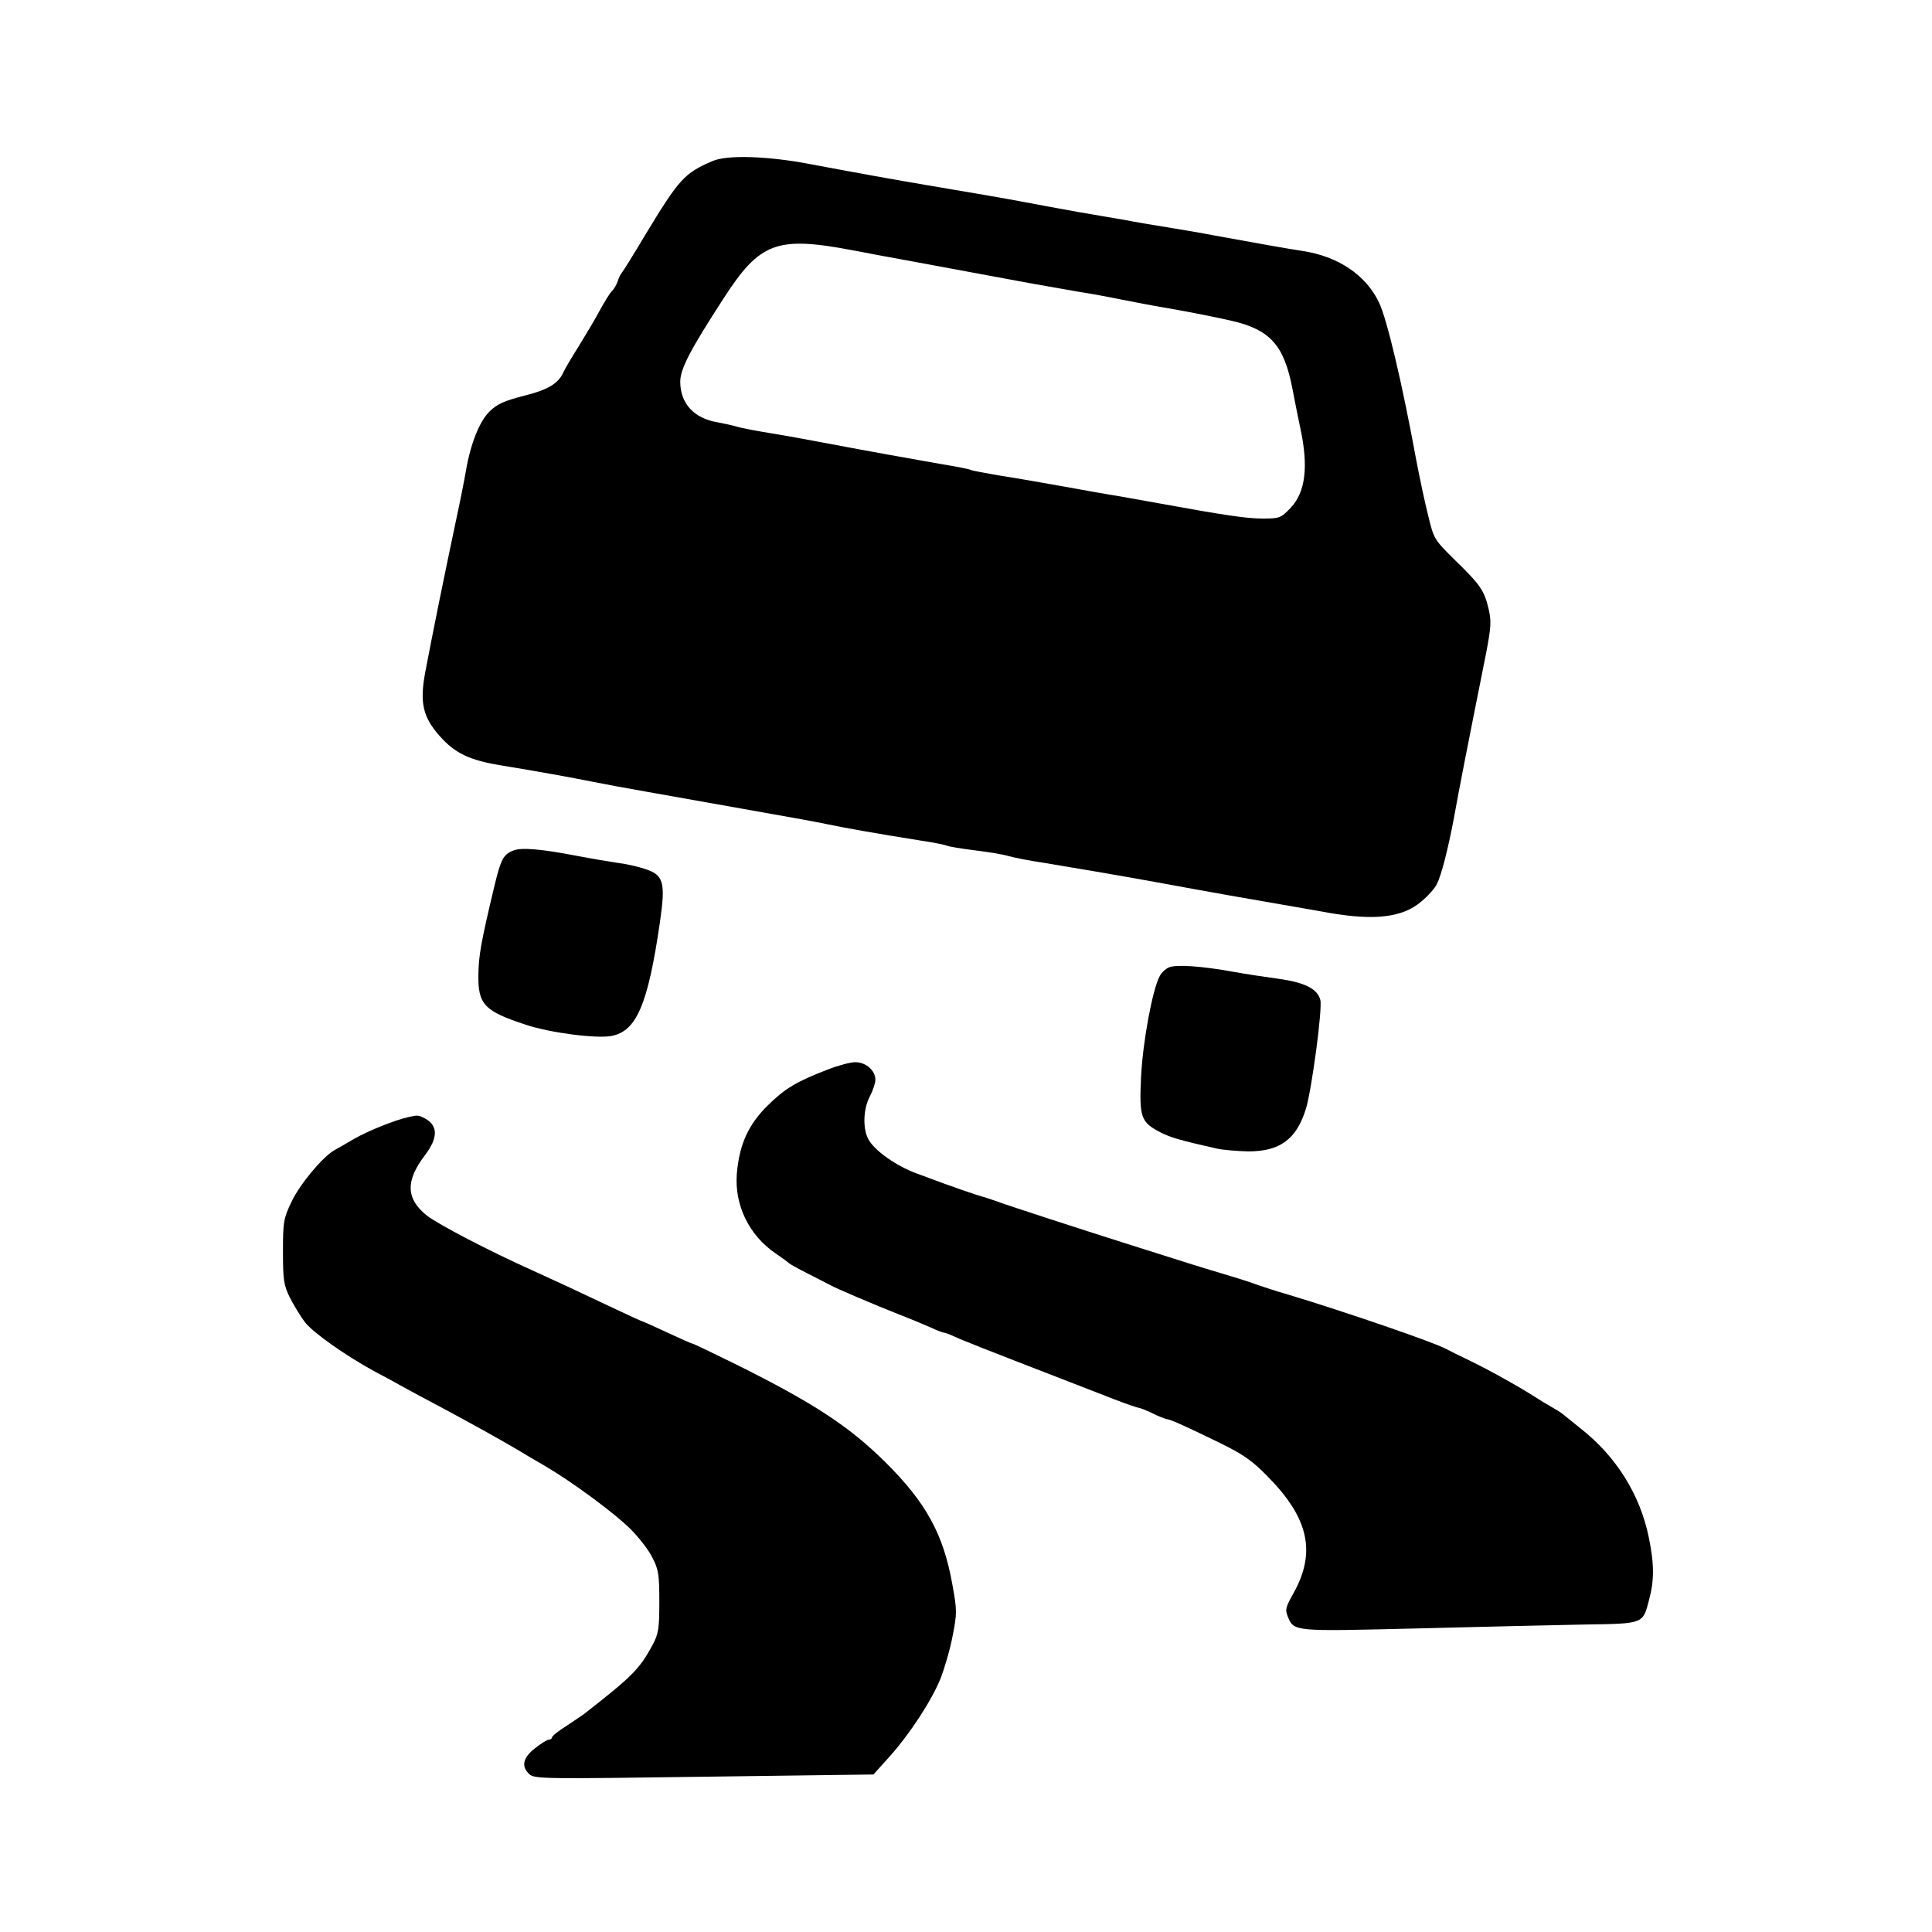
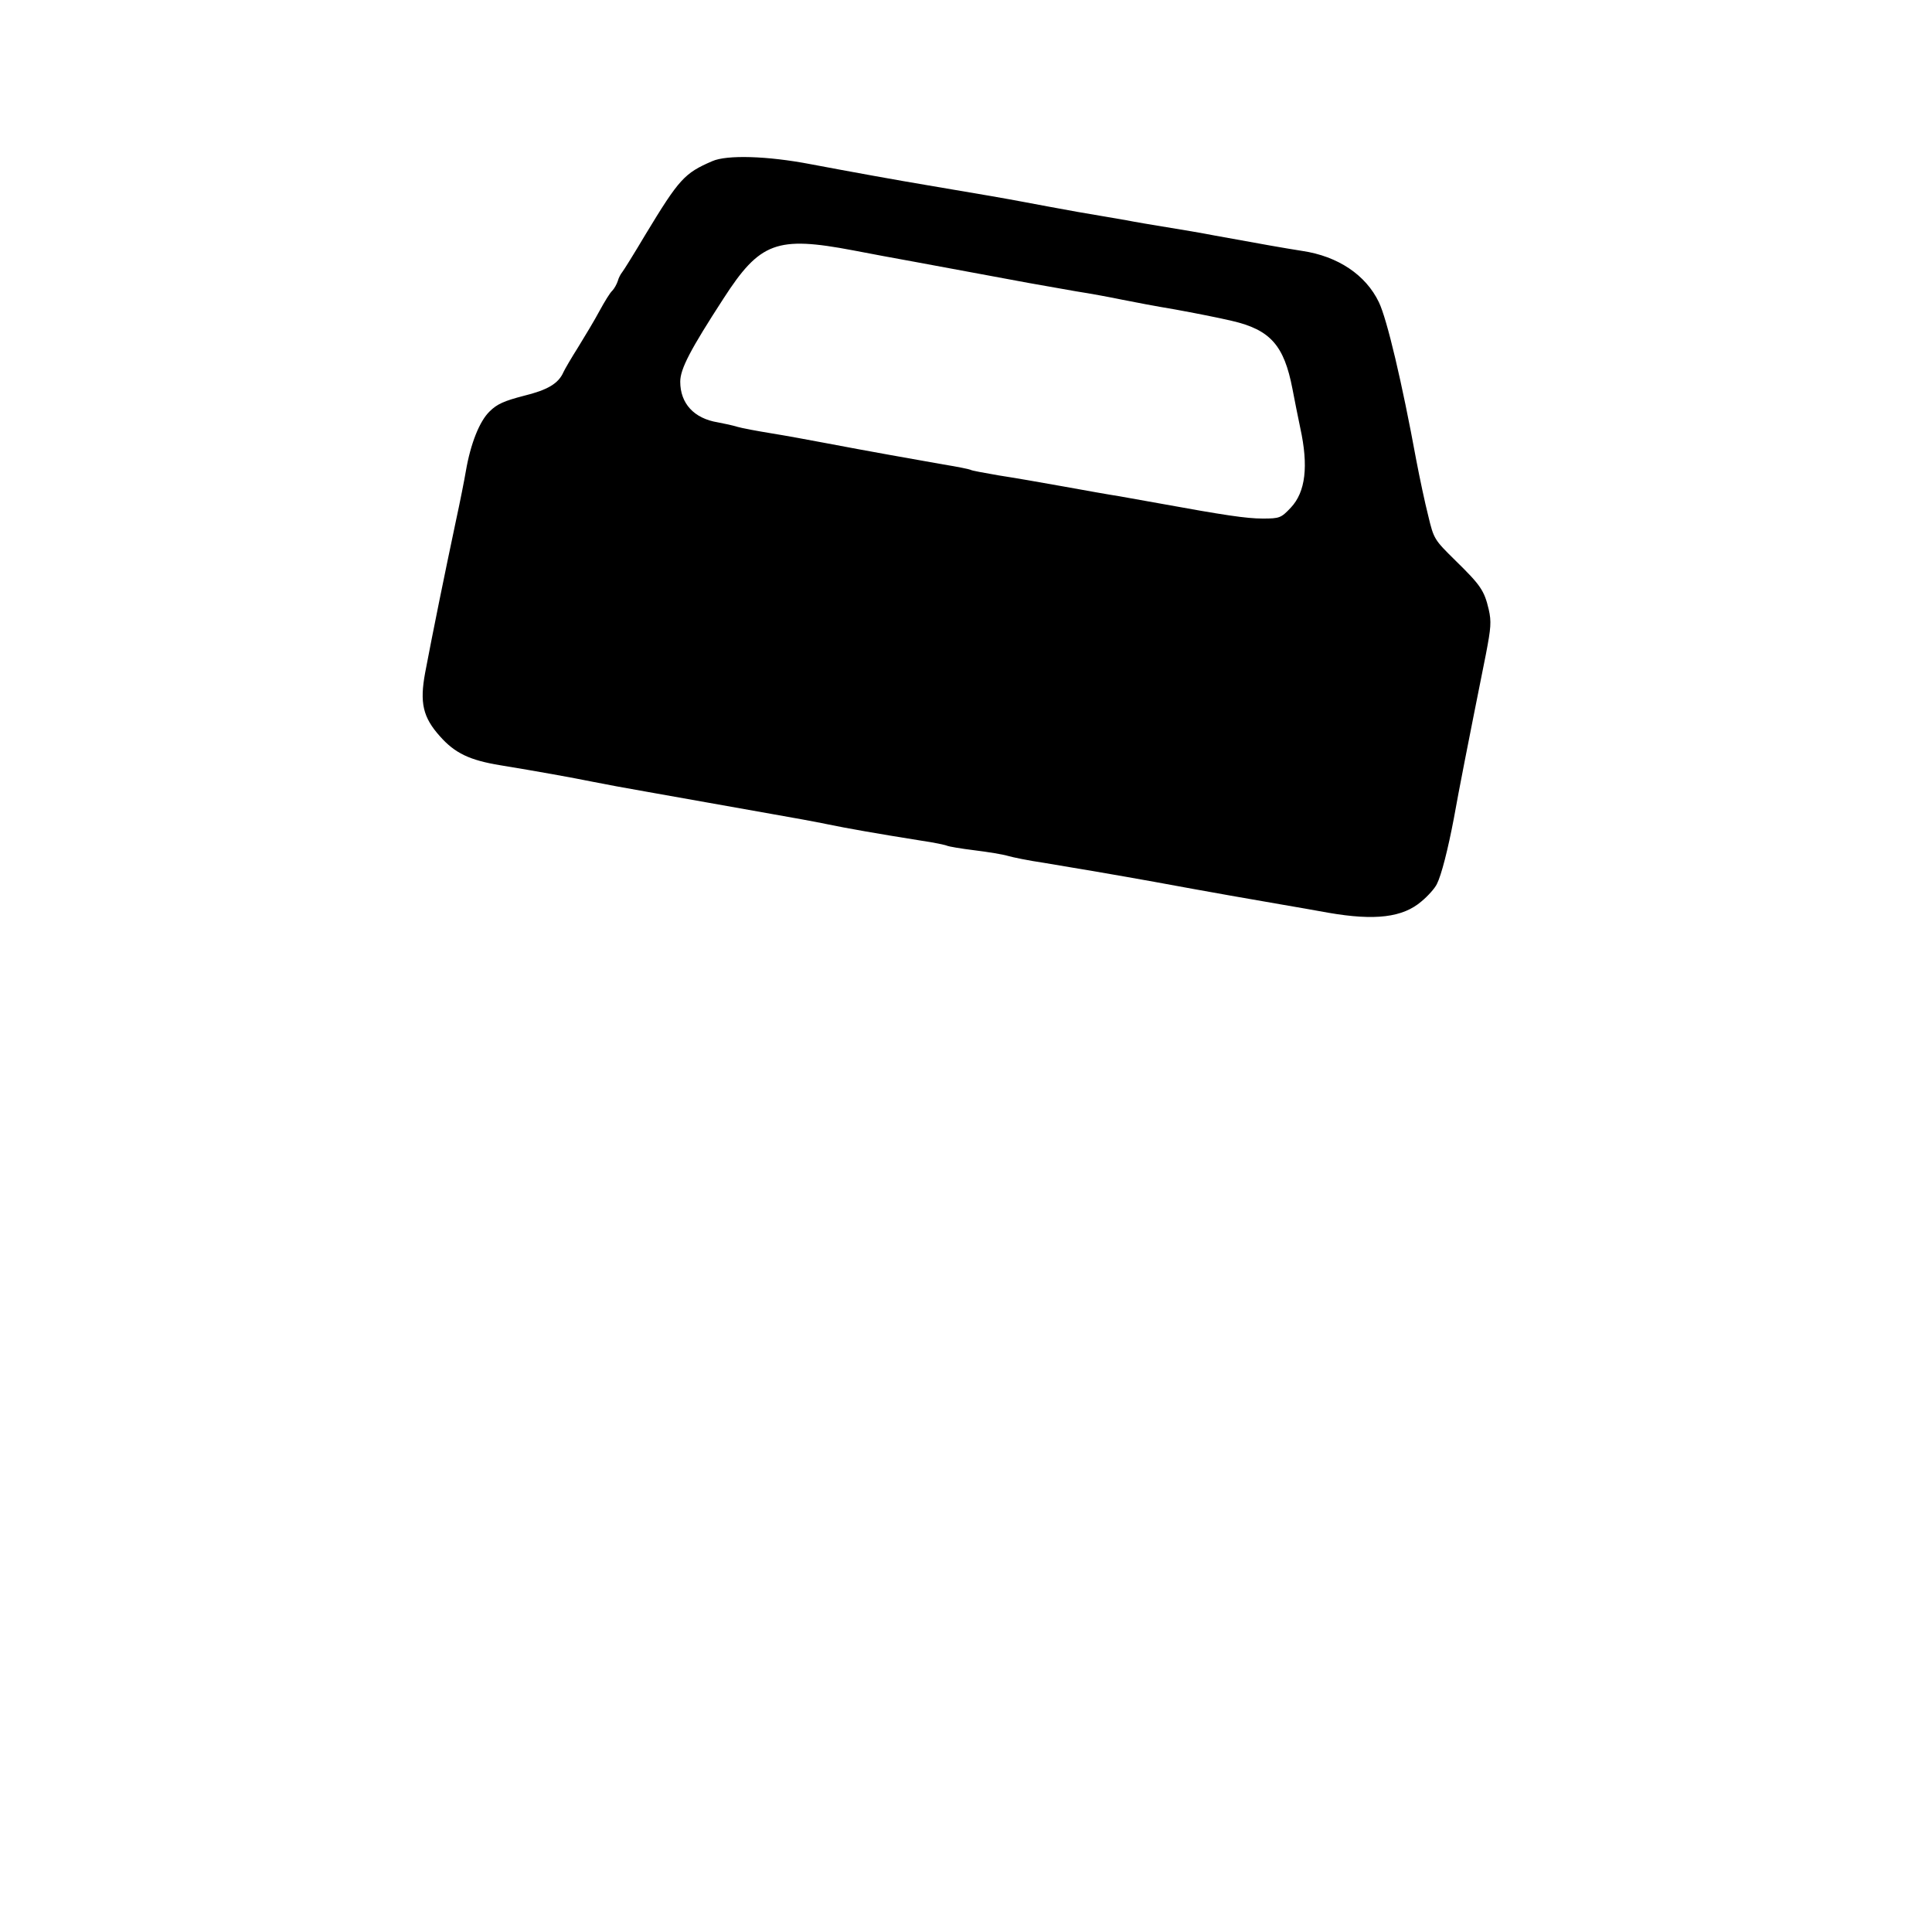
<svg xmlns="http://www.w3.org/2000/svg" version="1.0" width="693pt" height="693pt" viewBox="0 0 693 693" preserveAspectRatio="xMidYMid meet">
  <g transform="translate(0,693) scale(0.1,-0.1)" fill="#000000" stroke="none">
    <path d="M2555 6352 c-100 -43 -119 -64 -239 -262 -41 -69 -79 -130 -84 -136 -5 -6 -13 -20 -16 -32 -4 -12 -13 -28 -20 -35 -8 -7 -28 -40 -46 -73 -17 -32 -52 -90 -76 -129 -24 -38 -48 -79 -53 -90 -18 -41 -57 -64 -143 -85 -69 -18 -95 -29 -122 -56 -36 -35 -68 -115 -85 -214 -5 -30 -21 -111 -36 -180 -40 -189 -82 -395 -110 -543 -20 -108 -8 -160 53 -228 54 -61 107 -86 217 -104 134 -22 256 -44 330 -59 39 -8 126 -24 195 -36 69 -12 170 -30 225 -40 55 -10 156 -28 225 -40 69 -12 157 -28 195 -36 72 -15 186 -35 337 -59 48 -7 91 -16 96 -19 4 -2 48 -10 98 -16 49 -6 103 -15 119 -20 17 -5 75 -17 130 -25 109 -18 262 -44 395 -68 189 -35 389 -70 460 -82 41 -7 116 -20 165 -29 167 -29 267 -17 334 41 23 19 48 47 55 62 16 31 40 125 61 236 20 111 45 239 115 589 18 94 20 116 10 160 -16 68 -29 87 -120 176 -75 74 -77 76 -97 160 -12 47 -31 137 -43 200 -51 278 -105 506 -134 566 -47 98 -147 165 -275 184 -64 10 -143 24 -313 55 -46 9 -123 22 -173 30 -49 8 -115 19 -145 25 -30 5 -109 19 -175 30 -66 12 -154 28 -195 36 -70 13 -120 22 -340 59 -108 18 -279 49 -422 76 -156 30 -301 34 -353 11z m505 -320 c58 -11 157 -30 220 -41 147 -27 314 -58 410 -76 41 -7 118 -21 170 -30 52 -8 127 -22 165 -30 39 -8 124 -24 190 -35 66 -12 158 -30 204 -41 138 -32 187 -88 217 -244 7 -38 20 -101 28 -140 30 -137 19 -230 -34 -286 -35 -37 -40 -39 -101 -39 -58 0 -138 12 -374 55 -44 8 -107 19 -140 25 -33 5 -123 21 -200 35 -77 14 -182 32 -234 40 -51 9 -97 17 -100 20 -4 2 -47 11 -97 19 -102 18 -272 48 -424 77 -58 11 -145 27 -195 35 -49 8 -103 18 -120 23 -16 5 -48 12 -70 16 -86 14 -135 68 -135 146 0 46 37 116 155 298 131 203 191 225 465 173z" />
-     <path d="M1841 3879 c-36 -14 -45 -32 -69 -133 -47 -197 -55 -244 -56 -311 -2 -108 21 -132 171 -181 88 -29 252 -50 306 -40 90 17 131 112 174 407 21 146 14 171 -56 193 -25 8 -68 18 -96 21 -27 4 -93 15 -145 25 -130 25 -201 31 -229 19z" />
-     <path d="M4193 3460 c-12 -5 -27 -19 -33 -31 -26 -47 -61 -237 -67 -361 -7 -147 -1 -163 70 -200 38 -19 69 -28 202 -58 22 -5 73 -9 113 -10 114 0 173 44 207 155 21 73 59 357 51 388 -10 40 -56 63 -149 76 -45 6 -118 17 -162 25 -115 21 -207 27 -232 16z" />
-     <path d="M2970 3094 c-114 -44 -154 -68 -216 -129 -70 -69 -102 -140 -111 -245 -9 -113 44 -221 139 -286 24 -16 45 -32 48 -35 3 -3 33 -20 67 -37 34 -17 70 -36 80 -41 23 -13 157 -70 248 -106 39 -15 89 -36 112 -46 23 -11 45 -19 48 -19 4 0 21 -6 38 -14 30 -14 119 -49 380 -150 61 -24 148 -57 193 -75 44 -17 85 -31 90 -31 5 -1 27 -9 49 -20 22 -11 44 -19 48 -20 12 0 62 -22 187 -83 86 -42 118 -63 175 -121 150 -151 177 -274 94 -422 -27 -48 -30 -58 -20 -82 23 -55 17 -54 469 -43 230 6 499 12 600 14 208 3 205 2 227 88 19 70 19 129 -1 225 -31 152 -116 289 -243 389 -31 25 -61 49 -67 54 -6 5 -24 16 -40 25 -16 9 -41 24 -56 34 -54 35 -165 97 -233 130 -38 18 -78 38 -89 44 -42 23 -359 132 -561 193 -49 14 -106 33 -125 40 -19 7 -69 23 -110 35 -41 12 -93 28 -115 35 -22 7 -107 34 -190 60 -203 64 -473 152 -510 166 -16 6 -50 17 -75 24 -25 8 -76 26 -115 40 -38 14 -83 31 -100 37 -69 26 -141 76 -167 116 -24 37 -23 112 2 159 11 21 20 48 20 60 0 33 -34 63 -72 63 -18 0 -62 -12 -98 -26z" />
-     <path d="M1465 2923 c-47 -10 -144 -49 -193 -77 -29 -17 -62 -36 -73 -42 -42 -24 -123 -121 -153 -184 -29 -61 -31 -72 -31 -180 0 -103 3 -120 25 -165 14 -27 38 -67 54 -88 31 -39 148 -121 251 -177 33 -17 80 -43 105 -57 25 -14 81 -44 125 -67 132 -71 213 -116 286 -159 20 -12 63 -38 95 -56 97 -57 249 -169 306 -226 29 -29 65 -75 78 -102 22 -42 25 -61 25 -158 0 -97 -3 -115 -24 -155 -48 -88 -72 -112 -246 -248 -5 -4 -34 -23 -62 -42 -29 -18 -53 -37 -53 -42 0 -4 -5 -8 -11 -8 -6 0 -29 -14 -50 -31 -44 -34 -50 -66 -20 -93 18 -17 57 -17 627 -9 l607 8 54 60 c73 80 155 205 187 285 14 36 34 104 43 152 16 81 16 92 -1 185 -32 180 -94 293 -240 438 -129 128 -258 213 -538 352 -81 40 -150 73 -153 73 -3 0 -44 18 -91 40 -47 22 -87 40 -89 40 -2 0 -57 25 -122 56 -118 56 -189 89 -273 127 -156 70 -338 165 -379 197 -75 60 -77 124 -7 216 48 63 48 107 -1 133 -22 11 -25 12 -58 4z" />
  </g>
</svg>